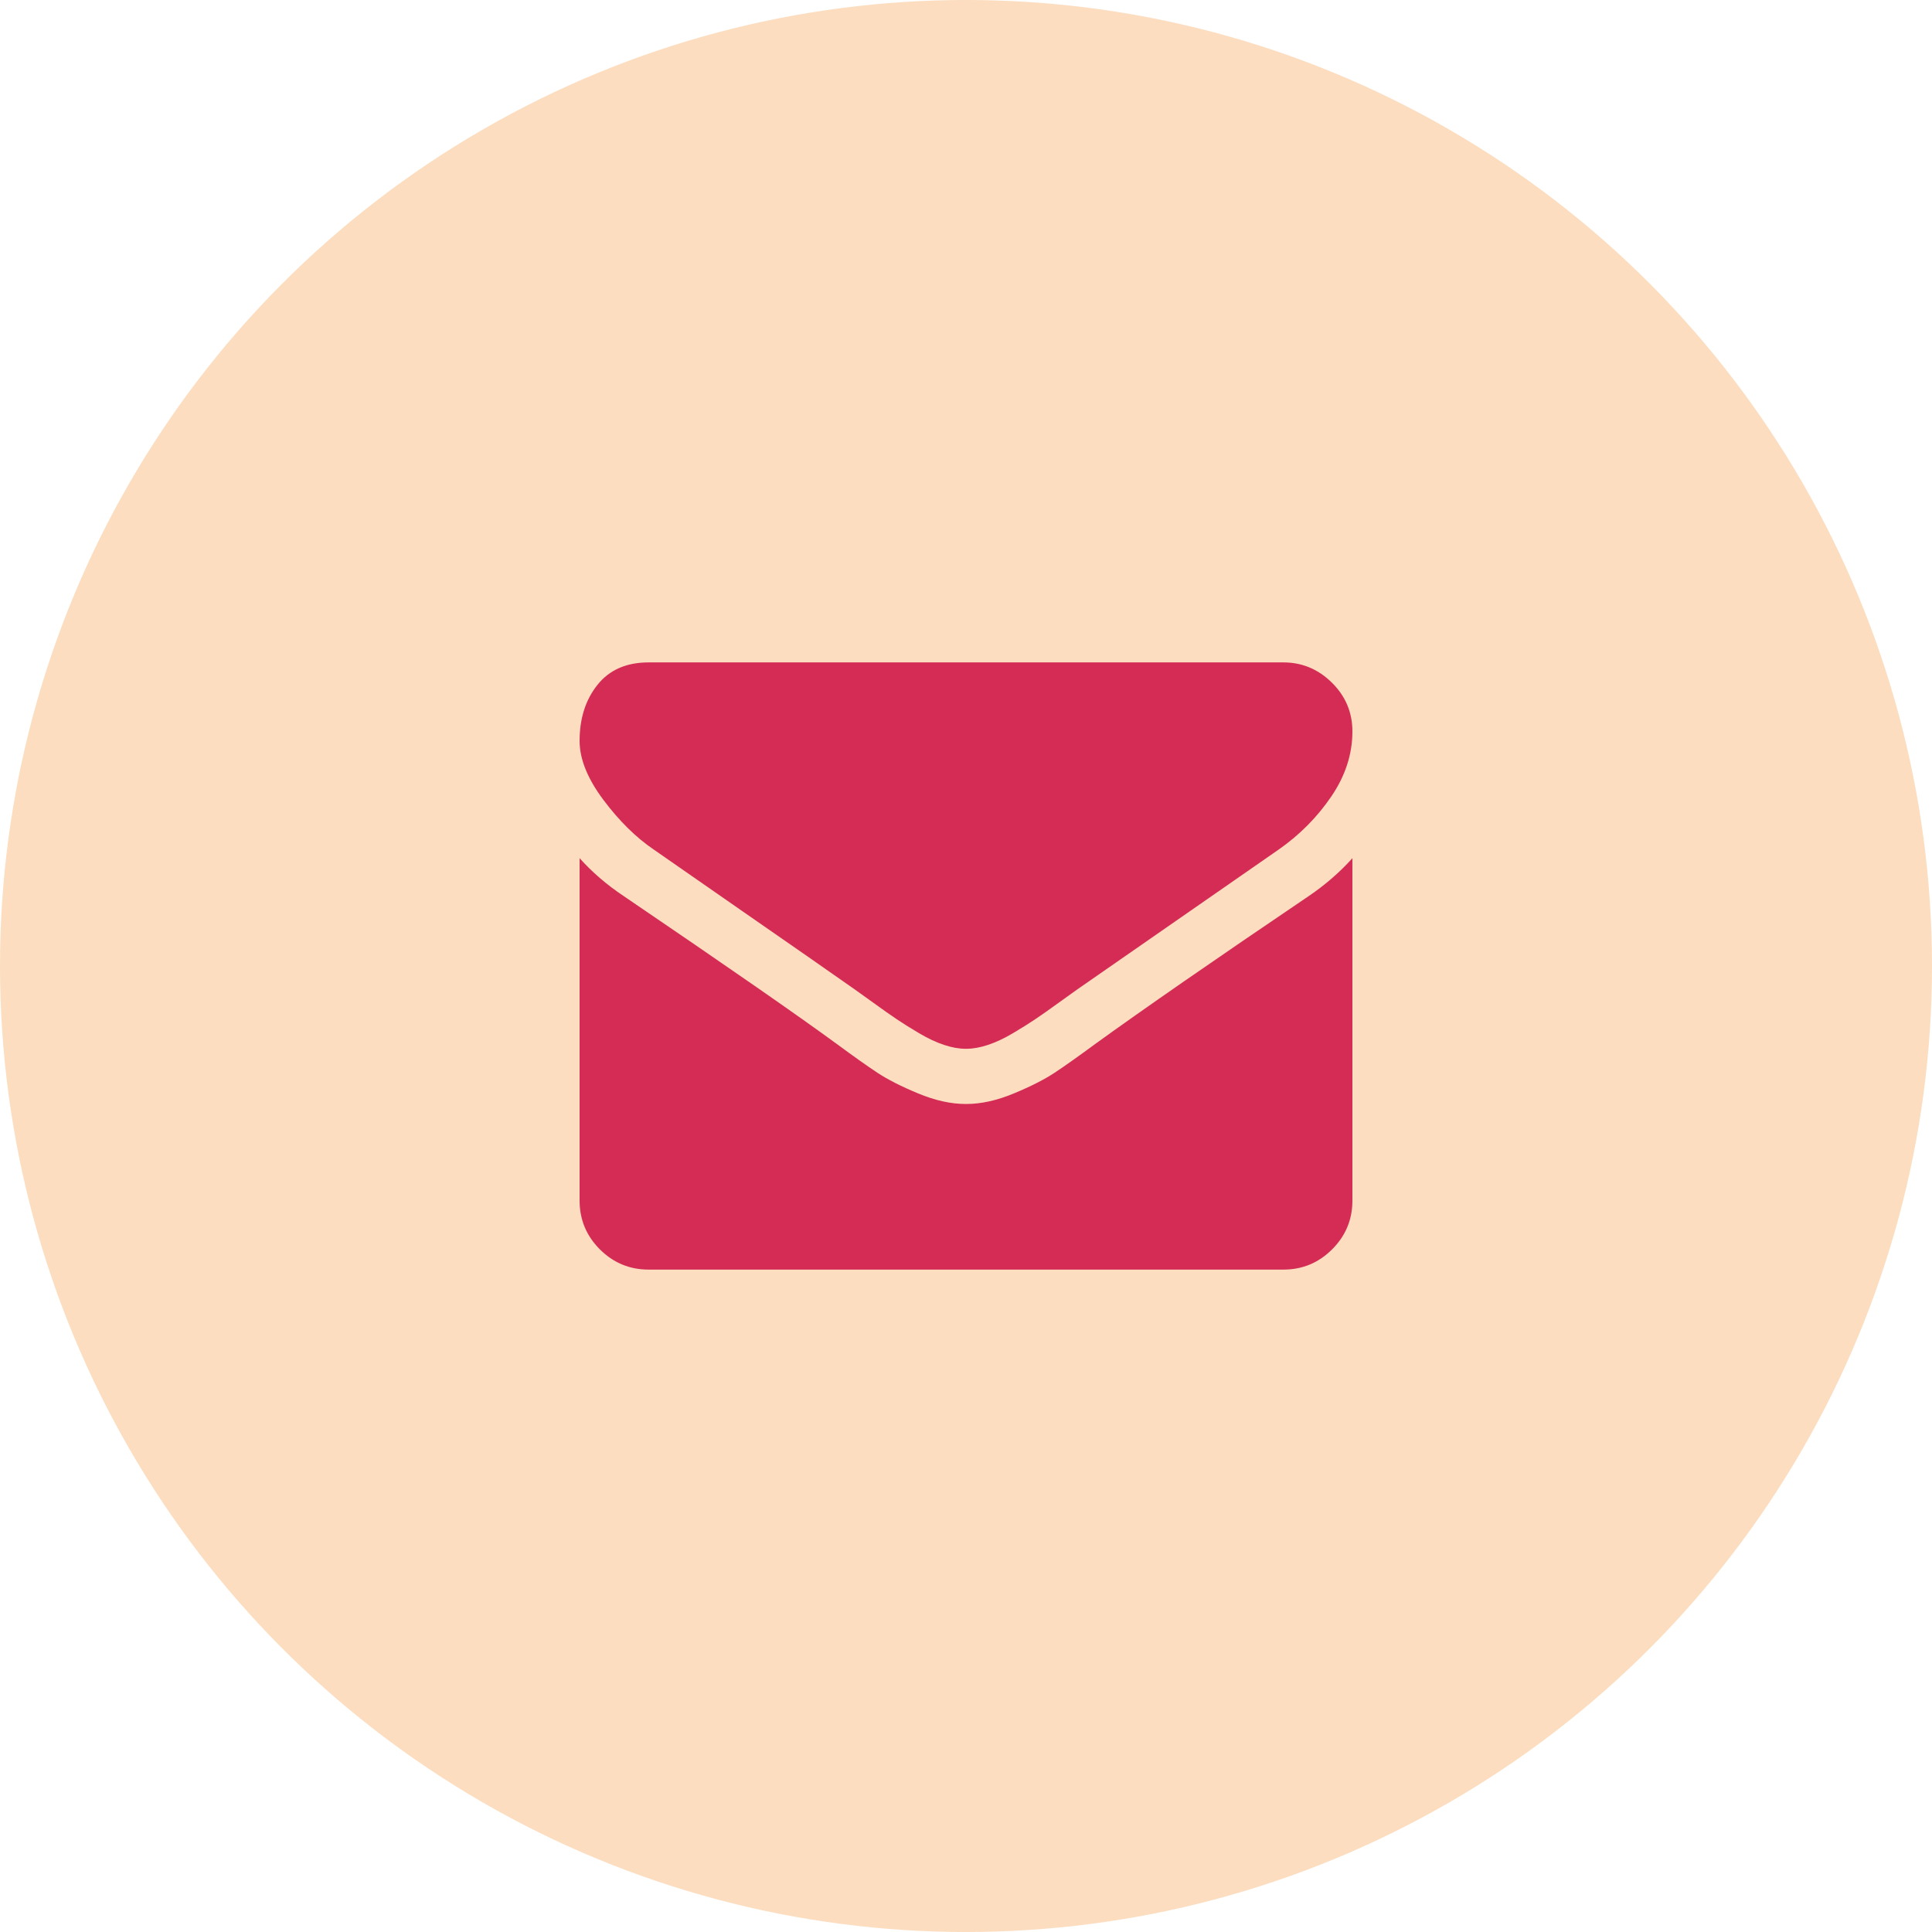
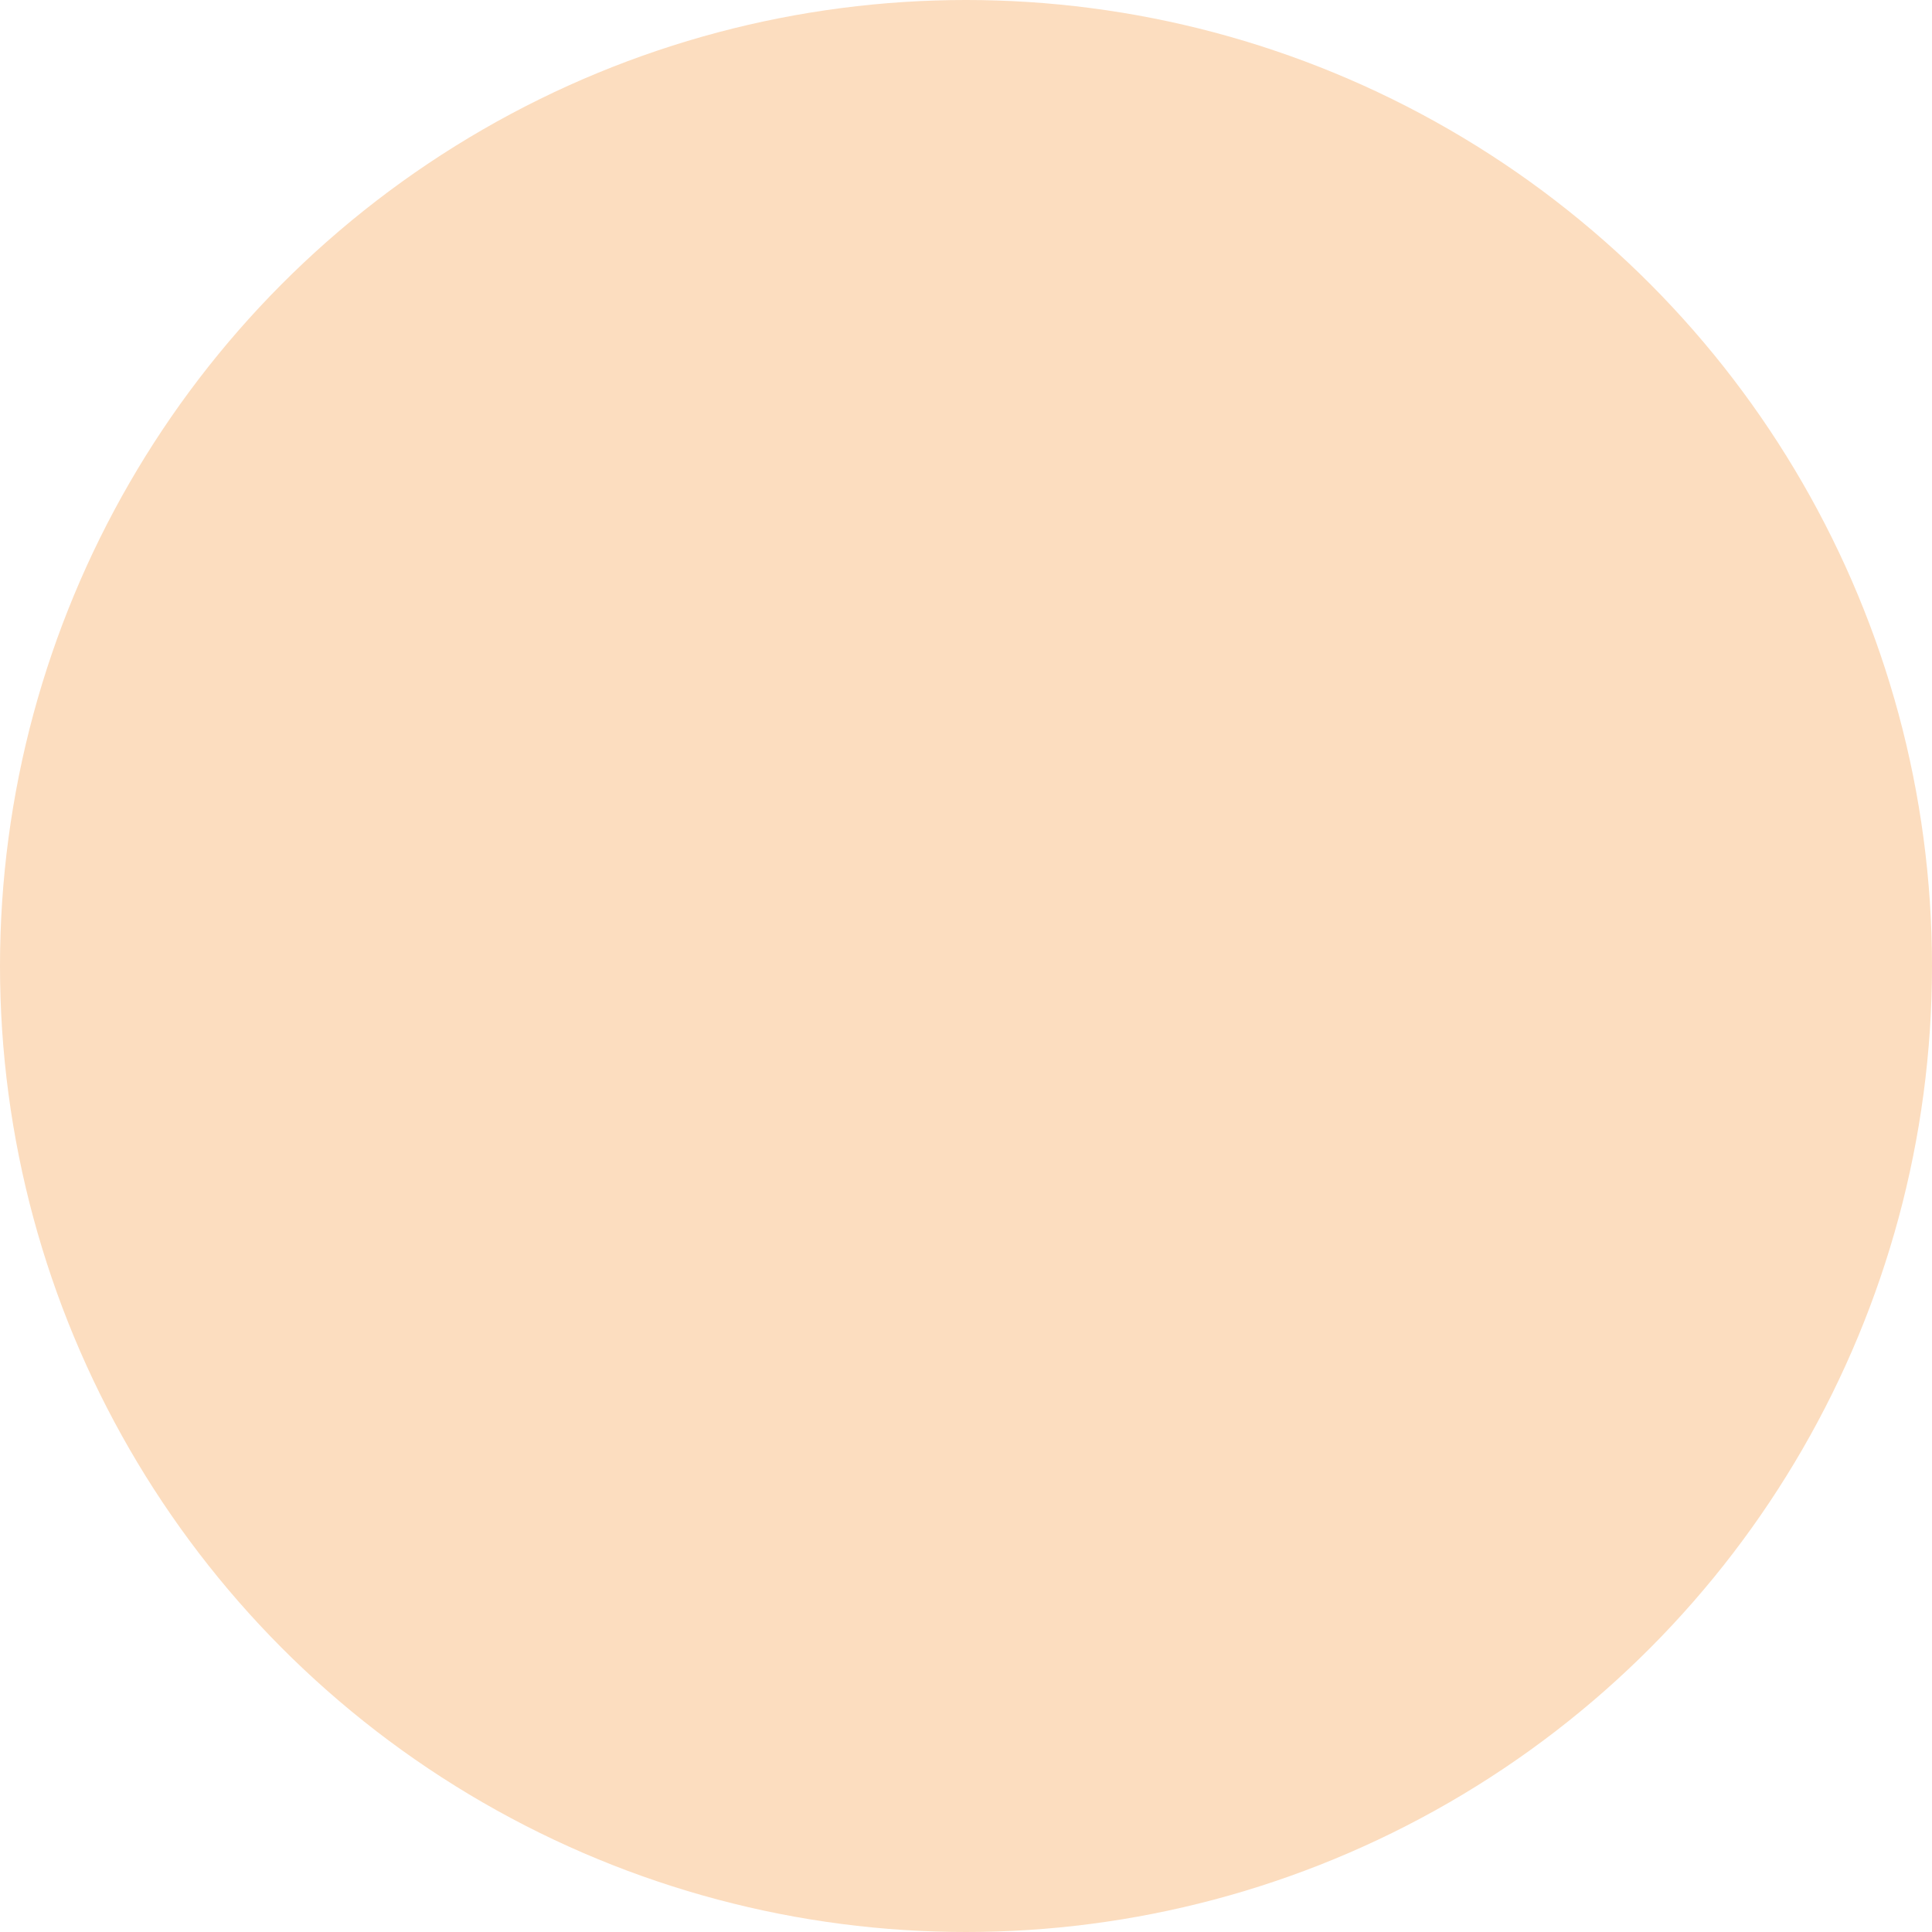
<svg xmlns="http://www.w3.org/2000/svg" width="50" height="50" viewBox="0 0 50 50" fill="none">
  <circle cx="25" cy="25" r="25" fill="#FCDDBF" />
  <g clip-path="url(#clip0)">
-     <path d="M16.92 21.987C17.173 22.165 17.935 22.695 19.207 23.577C20.48 24.459 21.455 25.138 22.132 25.614C22.206 25.666 22.364 25.779 22.606 25.954C22.848 26.129 23.049 26.271 23.209 26.378C23.369 26.486 23.562 26.607 23.789 26.741C24.016 26.875 24.23 26.976 24.431 27.042C24.632 27.109 24.818 27.142 24.989 27.142H25H25.011C25.182 27.142 25.368 27.109 25.569 27.042C25.77 26.976 25.984 26.875 26.211 26.741C26.438 26.607 26.631 26.486 26.791 26.378C26.951 26.271 27.152 26.129 27.394 25.954C27.636 25.779 27.794 25.666 27.868 25.614C28.553 25.138 30.294 23.928 33.092 21.986C33.635 21.607 34.089 21.149 34.453 20.614C34.818 20.078 35 19.517 35 18.929C35 18.438 34.823 18.017 34.47 17.668C34.116 17.318 33.698 17.143 33.214 17.143H16.786C16.213 17.143 15.772 17.336 15.463 17.723C15.154 18.11 15 18.594 15 19.174C15 19.643 15.205 20.151 15.614 20.698C16.023 21.244 16.458 21.674 16.92 21.987Z" fill="#D42C55" />
-     <path d="M33.884 23.181C31.444 24.832 29.591 26.116 28.326 27.031C27.902 27.344 27.558 27.587 27.294 27.762C27.029 27.937 26.678 28.116 26.239 28.298C25.8 28.48 25.391 28.571 25.011 28.571H25H24.989C24.609 28.571 24.2 28.48 23.761 28.298C23.322 28.116 22.971 27.937 22.706 27.762C22.442 27.587 22.098 27.344 21.674 27.031C20.67 26.295 18.821 25.011 16.127 23.181C15.703 22.898 15.327 22.574 15 22.21V31.071C15 31.563 15.175 31.983 15.524 32.333C15.874 32.682 16.295 32.857 16.786 32.857H33.214C33.705 32.857 34.126 32.682 34.475 32.333C34.825 31.983 35 31.563 35 31.071V22.21C34.68 22.567 34.308 22.891 33.884 23.181Z" fill="#D42C55" />
-   </g>
+     </g>
  <defs>
    <clipPath id="clip0">
-       <rect x="15" y="15" width="20" height="20" fill="white" />
-     </clipPath>
+       </clipPath>
  </defs>
</svg>